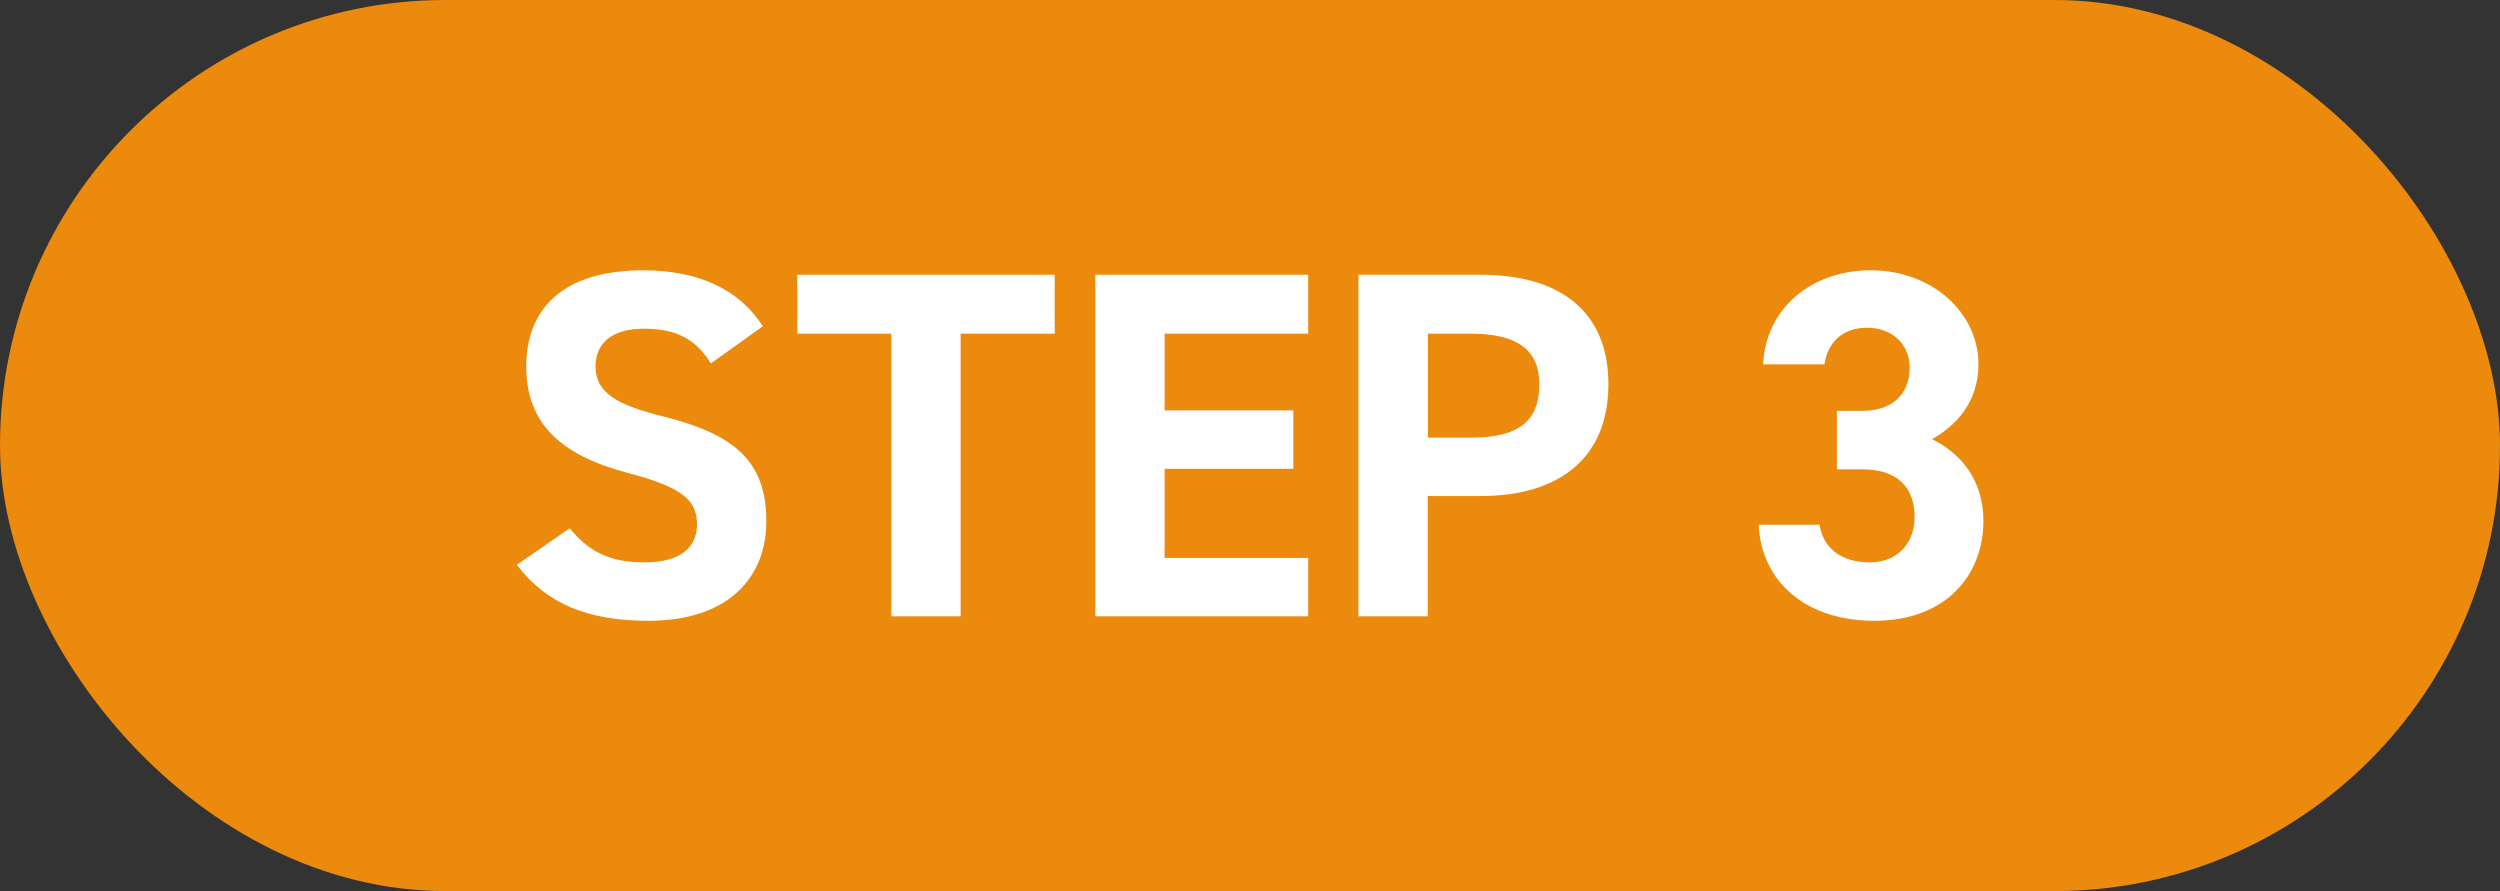
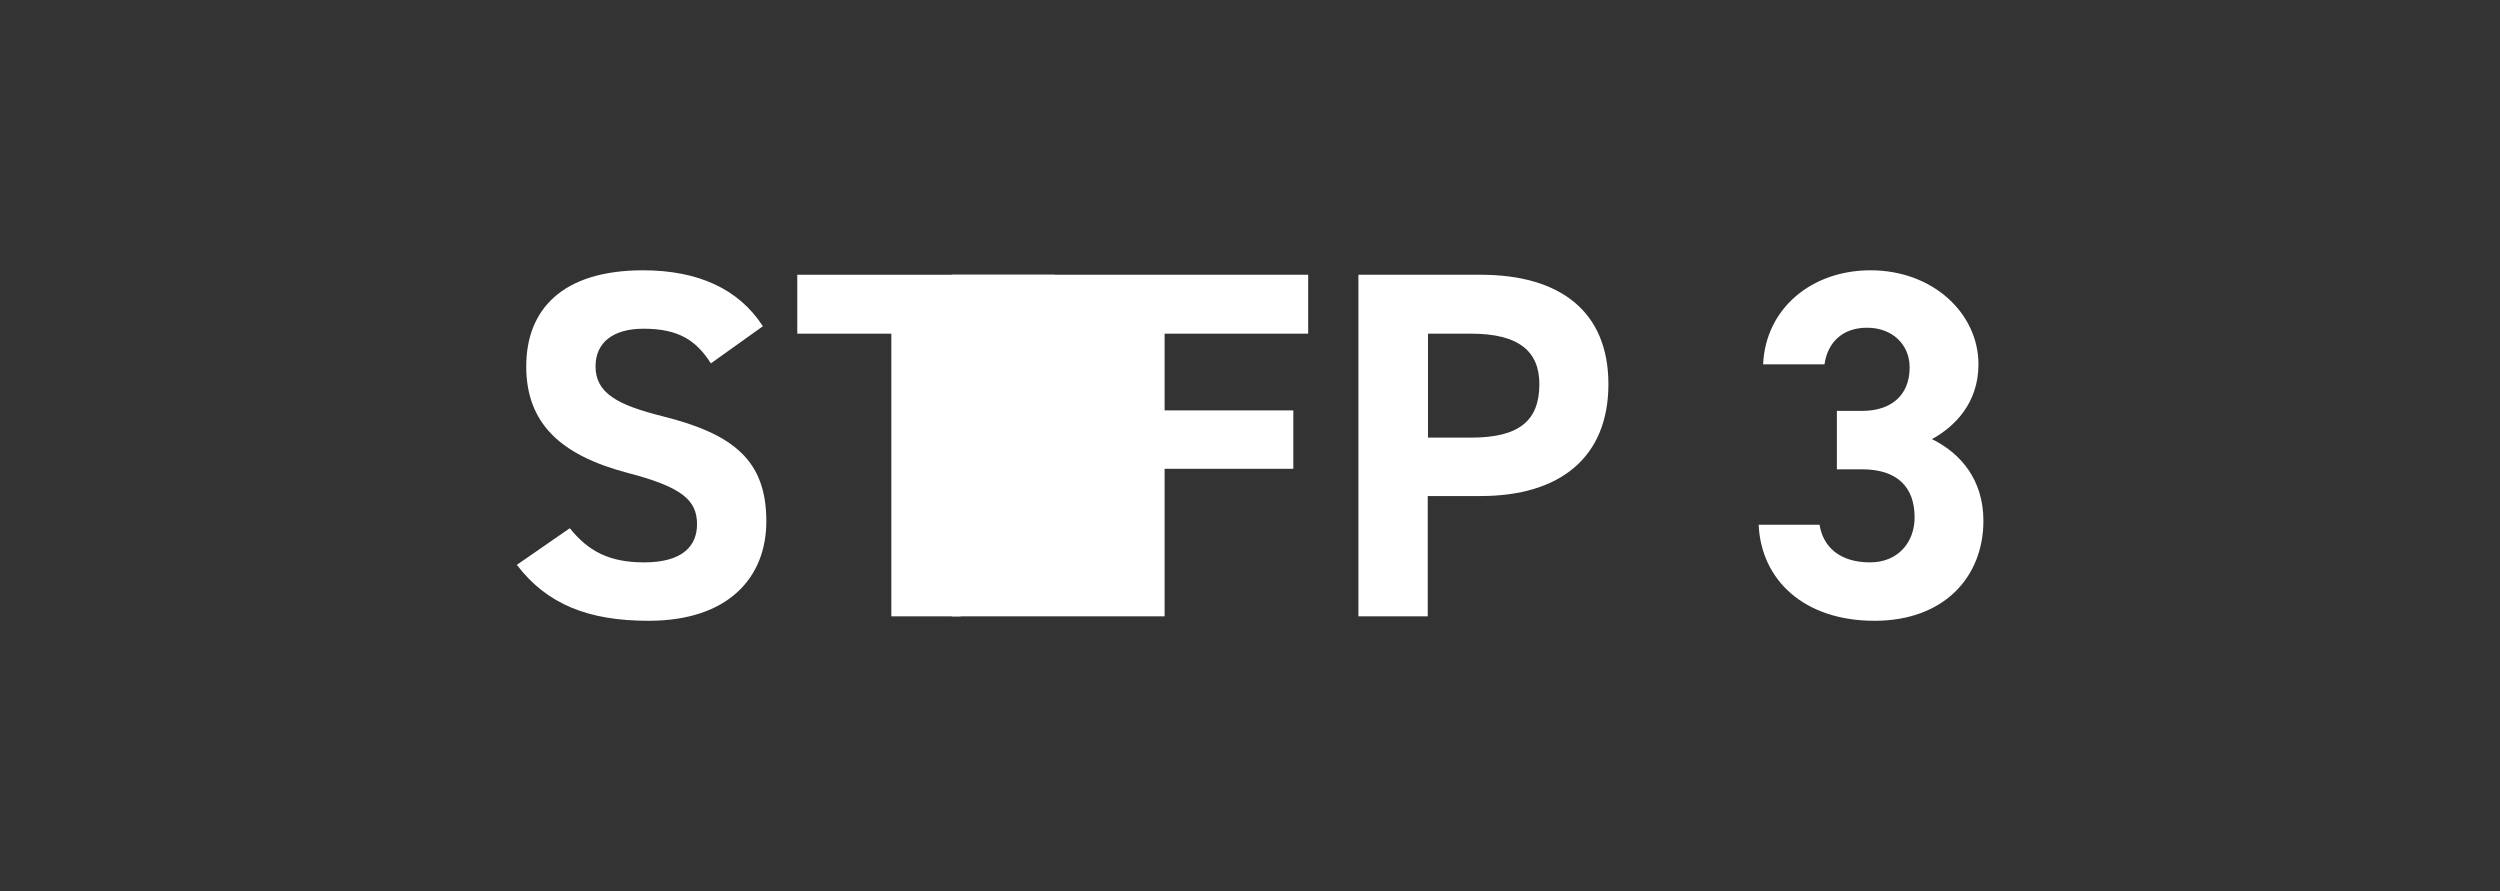
<svg xmlns="http://www.w3.org/2000/svg" id="Layer_2" data-name="Layer 2" viewBox="0 0 101 36">
  <rect x="0" y="0" width="101" height="36" fill="#333333" stroke="none" />
  <defs>
    <style>
      .cls-1 {
        fill: #fff;
      }

      .cls-2 {
        fill: #eb8a0c;
      }
    </style>
  </defs>
  <g id="_デザイン" data-name="デザイン">
    <g>
-       <rect class="cls-2" x="0" y="0" width="101" height="36" rx="18" ry="18" />
      <g>
        <path class="cls-1" d="M28.72,14.68c-.6-.94-1.32-1.4-2.72-1.4-1.26,0-1.94.58-1.94,1.52,0,1.08.88,1.56,2.72,2.02,2.88.72,4.18,1.8,4.18,4.24,0,2.26-1.52,4.02-4.76,4.02-2.42,0-4.1-.66-5.32-2.26l2.14-1.48c.74.92,1.58,1.38,3,1.38,1.6,0,2.14-.7,2.14-1.54,0-.96-.58-1.5-2.82-2.08-2.72-.72-4.08-2.02-4.08-4.3s1.44-3.88,4.72-3.88c2.2,0,3.86.74,4.84,2.26l-2.1,1.5Z" />
        <path class="cls-1" d="M42.61,11.1v2.38h-3.8v11.42h-2.8v-11.42h-3.8v-2.38h10.4Z" />
-         <path class="cls-1" d="M52.85,11.1v2.38h-5.8v3.1h5.2v2.36h-5.2v3.6h5.8v2.36h-8.6v-13.8h8.6Z" />
+         <path class="cls-1" d="M52.85,11.1v2.38h-5.8v3.1h5.2v2.36h-5.2v3.6v2.36h-8.6v-13.8h8.6Z" />
        <path class="cls-1" d="M57.68,20.04v4.86h-2.8v-13.8h4.94c3.18,0,5.16,1.46,5.16,4.42s-1.96,4.52-5.16,4.52h-2.14ZM59.43,17.68c1.94,0,2.76-.68,2.76-2.16,0-1.32-.82-2.04-2.76-2.04h-1.74v4.2h1.74Z" />
        <path class="cls-1" d="M74.21,16.6h1.02c1.14,0,1.92-.6,1.92-1.76,0-.92-.7-1.6-1.72-1.6s-1.6.62-1.72,1.48h-2.48c.1-2.26,1.96-3.8,4.34-3.8,2.52,0,4.36,1.74,4.36,3.8,0,1.56-.96,2.52-1.88,3.02,1.18.58,2.08,1.66,2.08,3.3,0,2.24-1.56,4.04-4.4,4.04s-4.58-1.64-4.68-3.88h2.46c.14.88.8,1.52,2.04,1.52,1.12,0,1.8-.8,1.8-1.82,0-1.22-.7-1.94-2.12-1.94h-1.02v-2.36Z" />
      </g>
    </g>
  </g>
</svg>